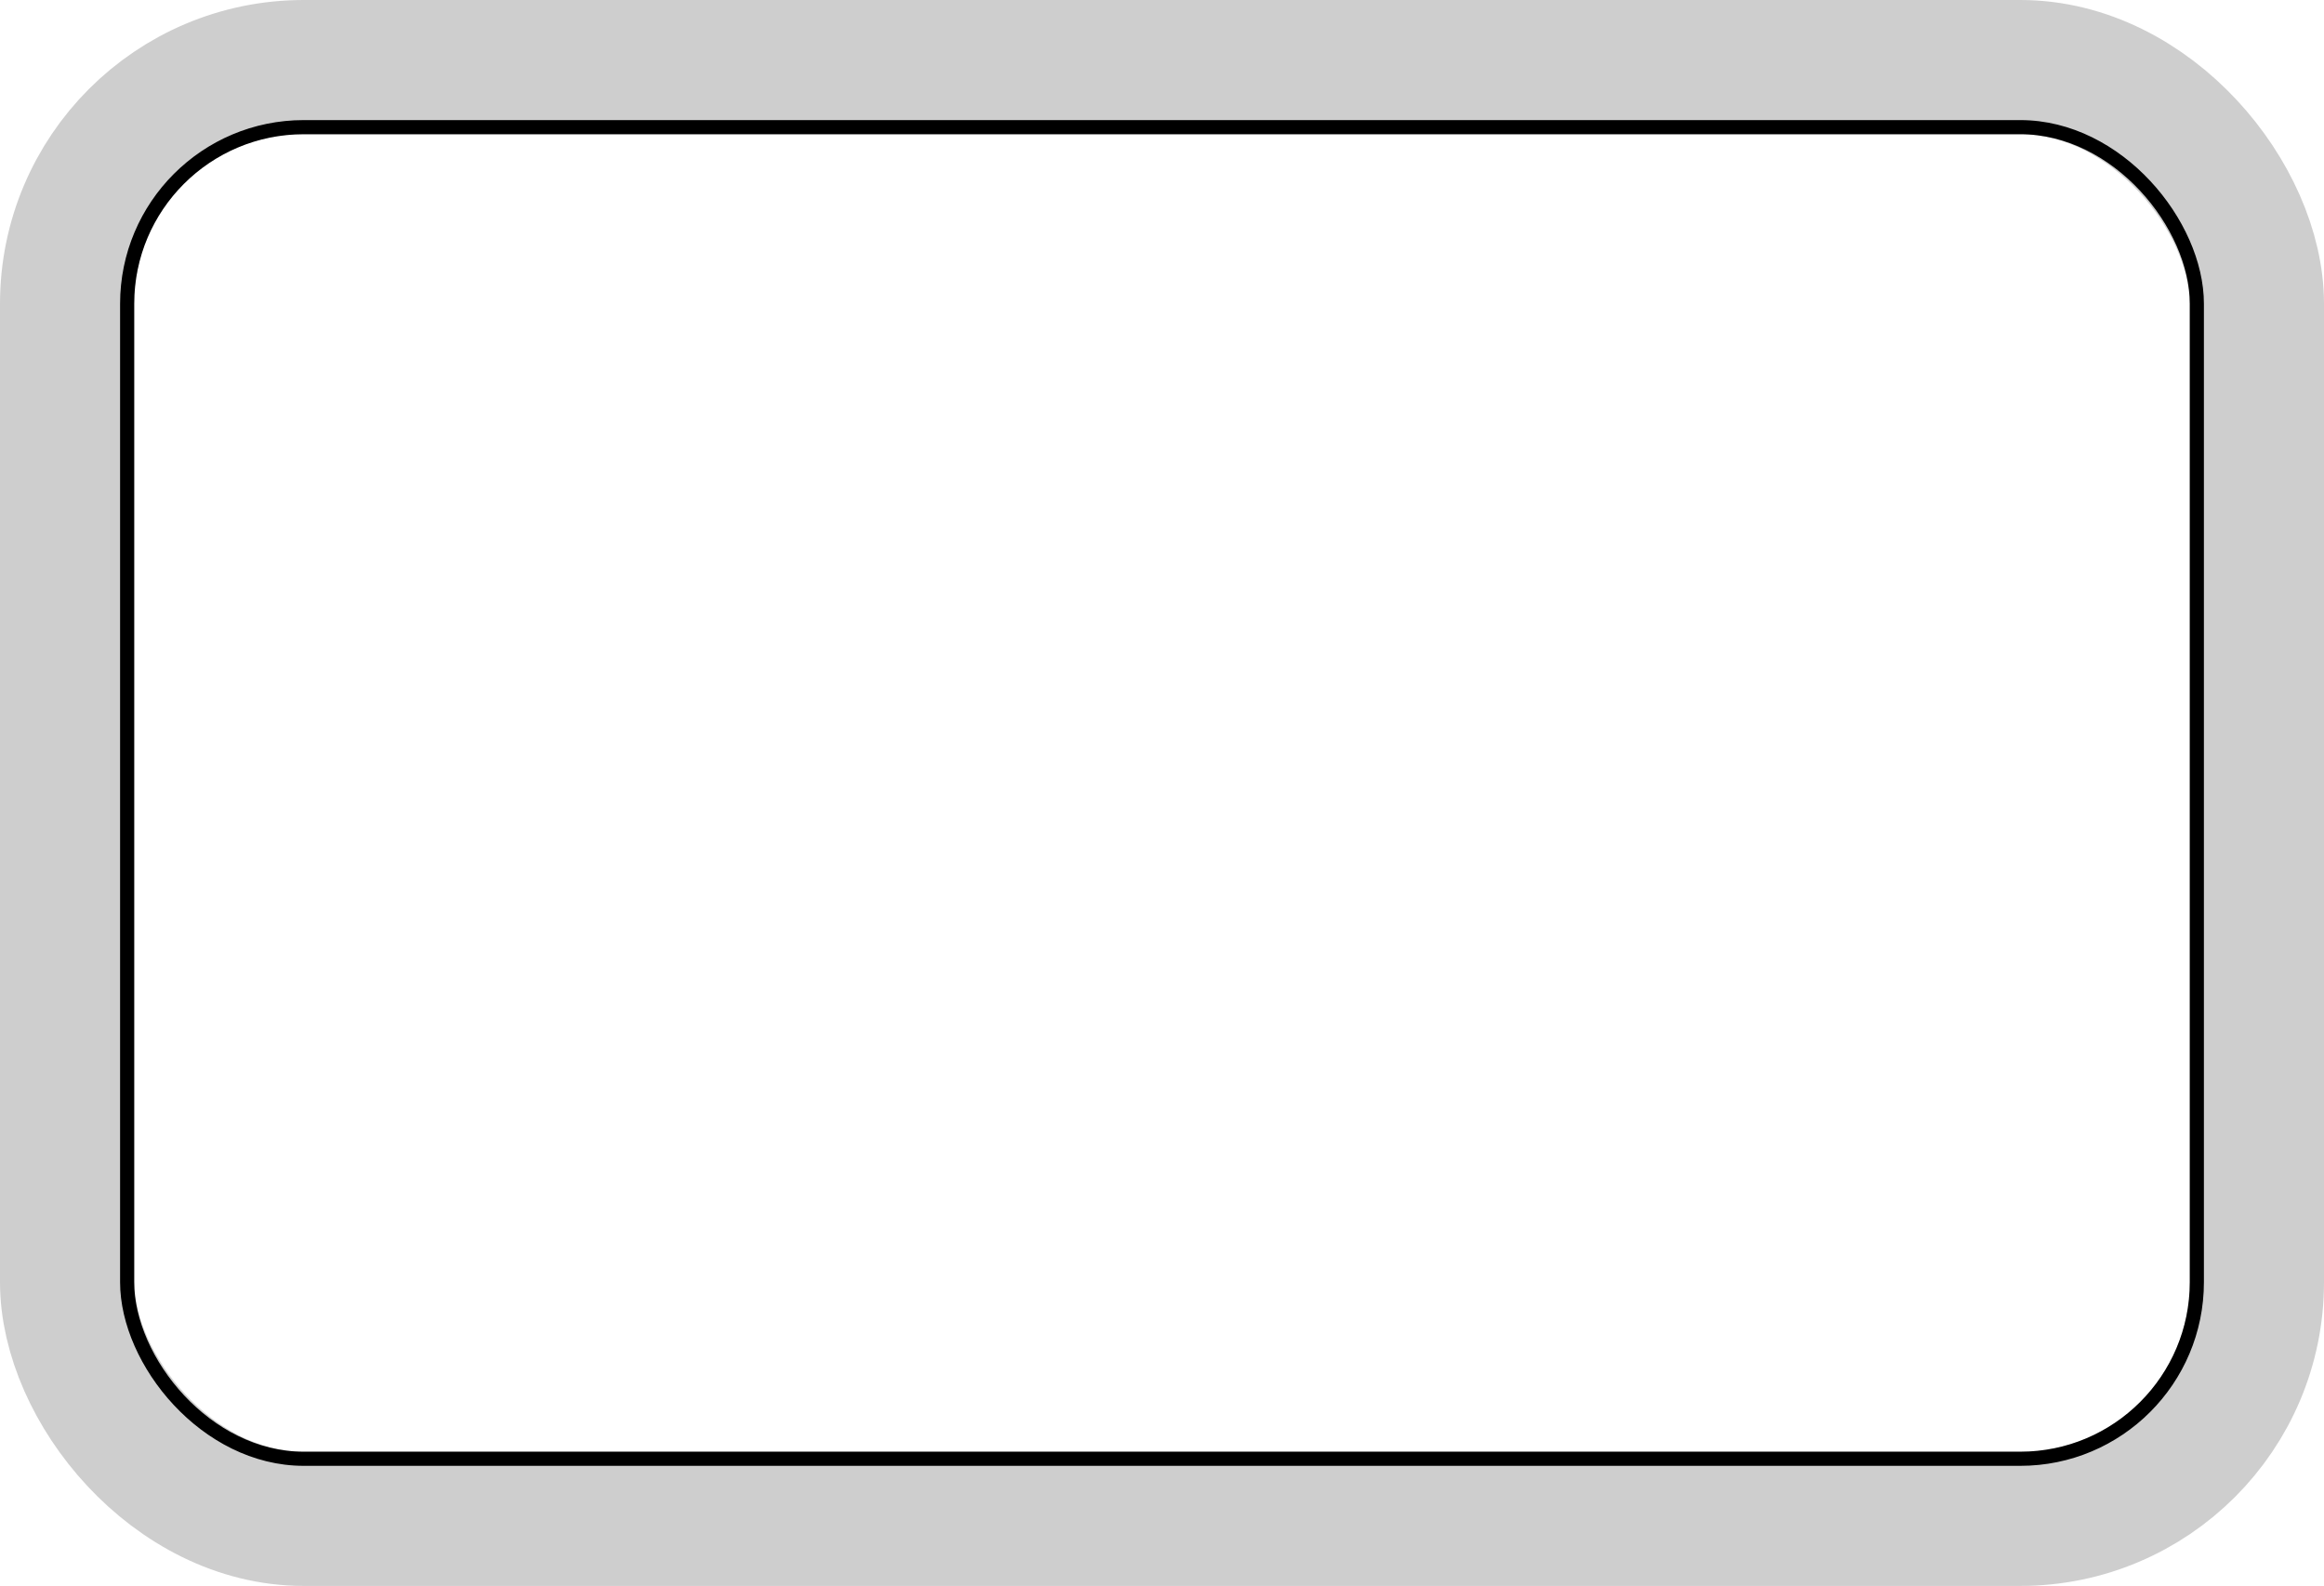
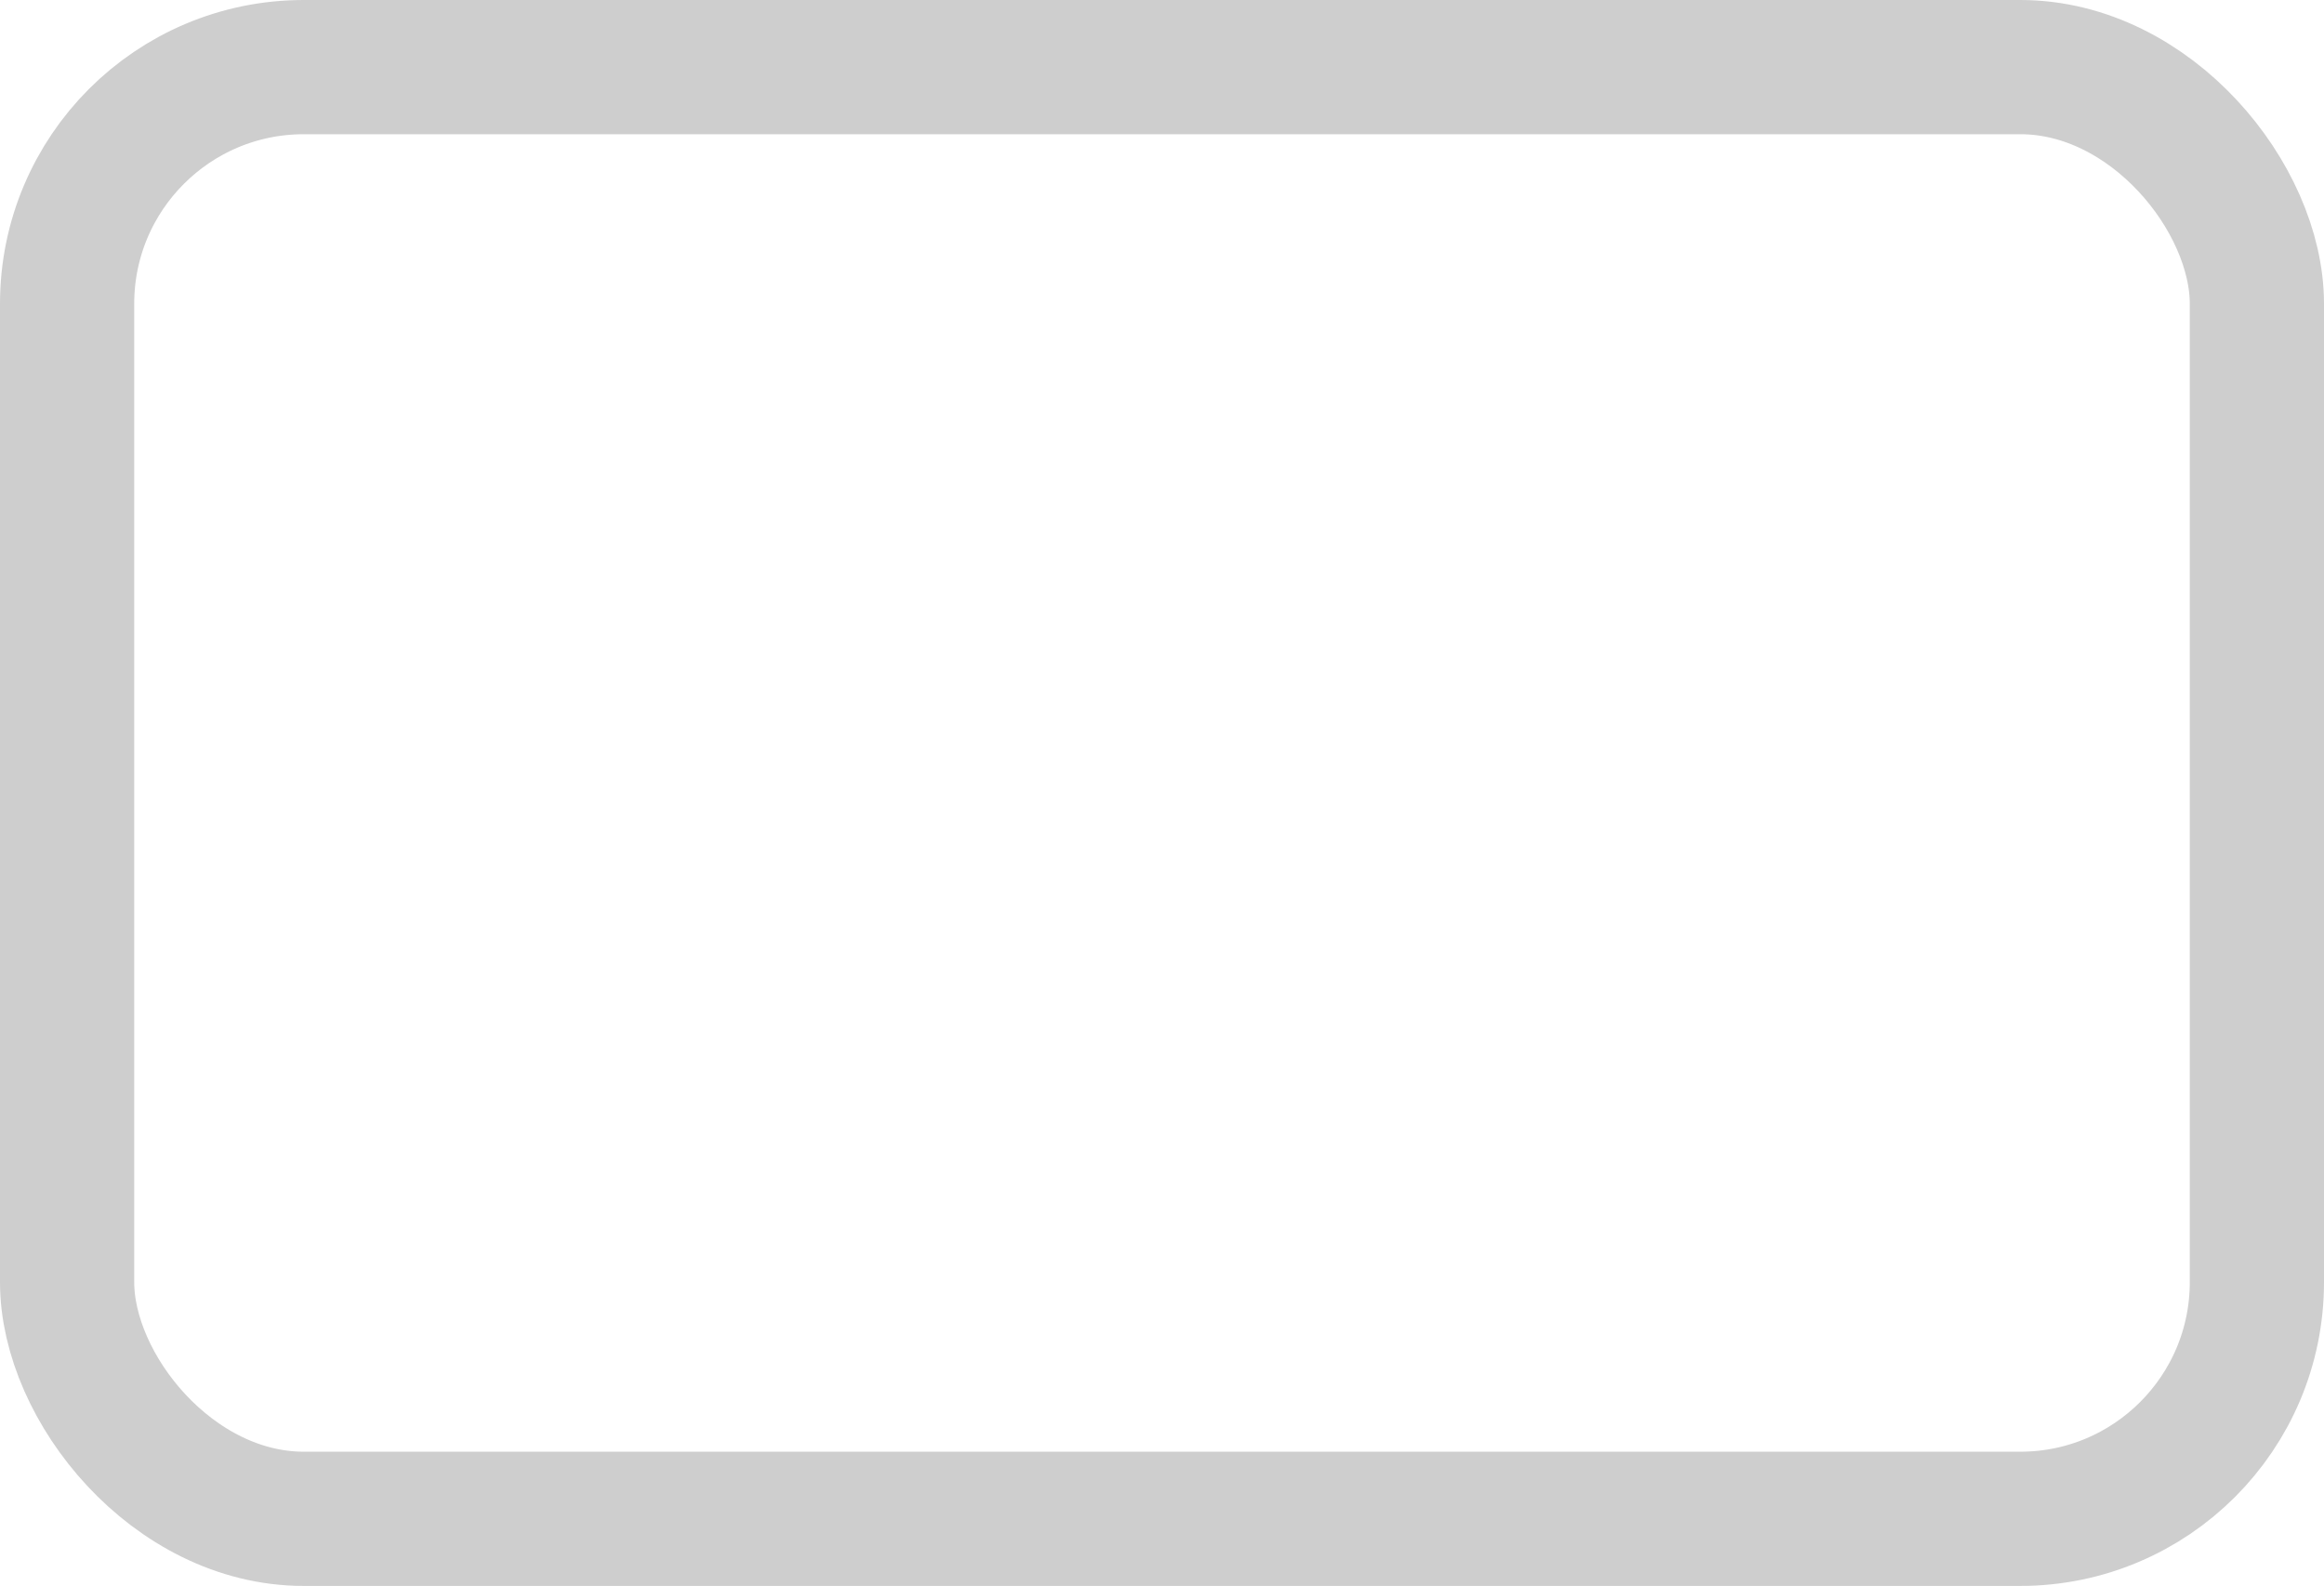
<svg xmlns="http://www.w3.org/2000/svg" width="658" height="449" viewBox="0 0 658 449" fill="none">
  <rect x="19" y="19" width="620" height="411" rx="67" stroke="#CECECE" stroke-width="38" />
-   <rect x="36" y="36" width="586" height="377" rx="50" stroke="black" stroke-width="4" />
</svg>